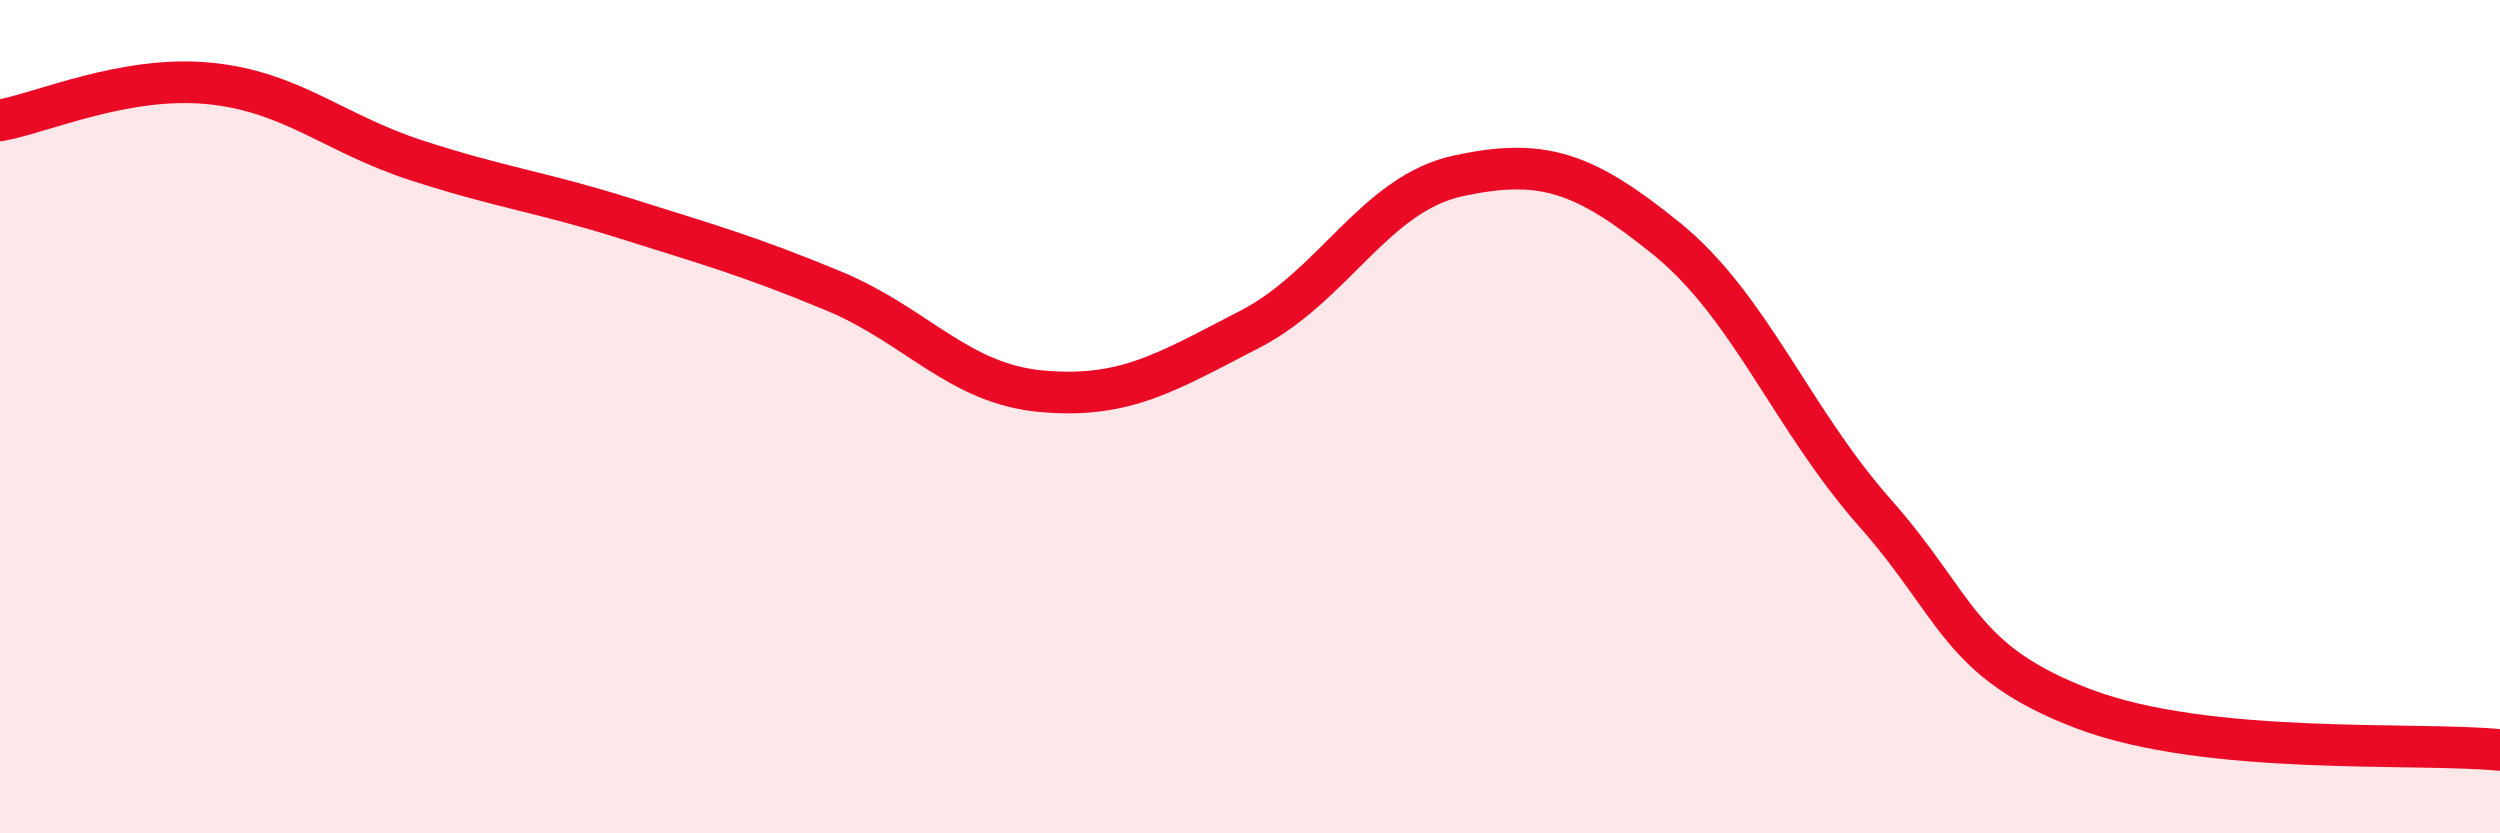
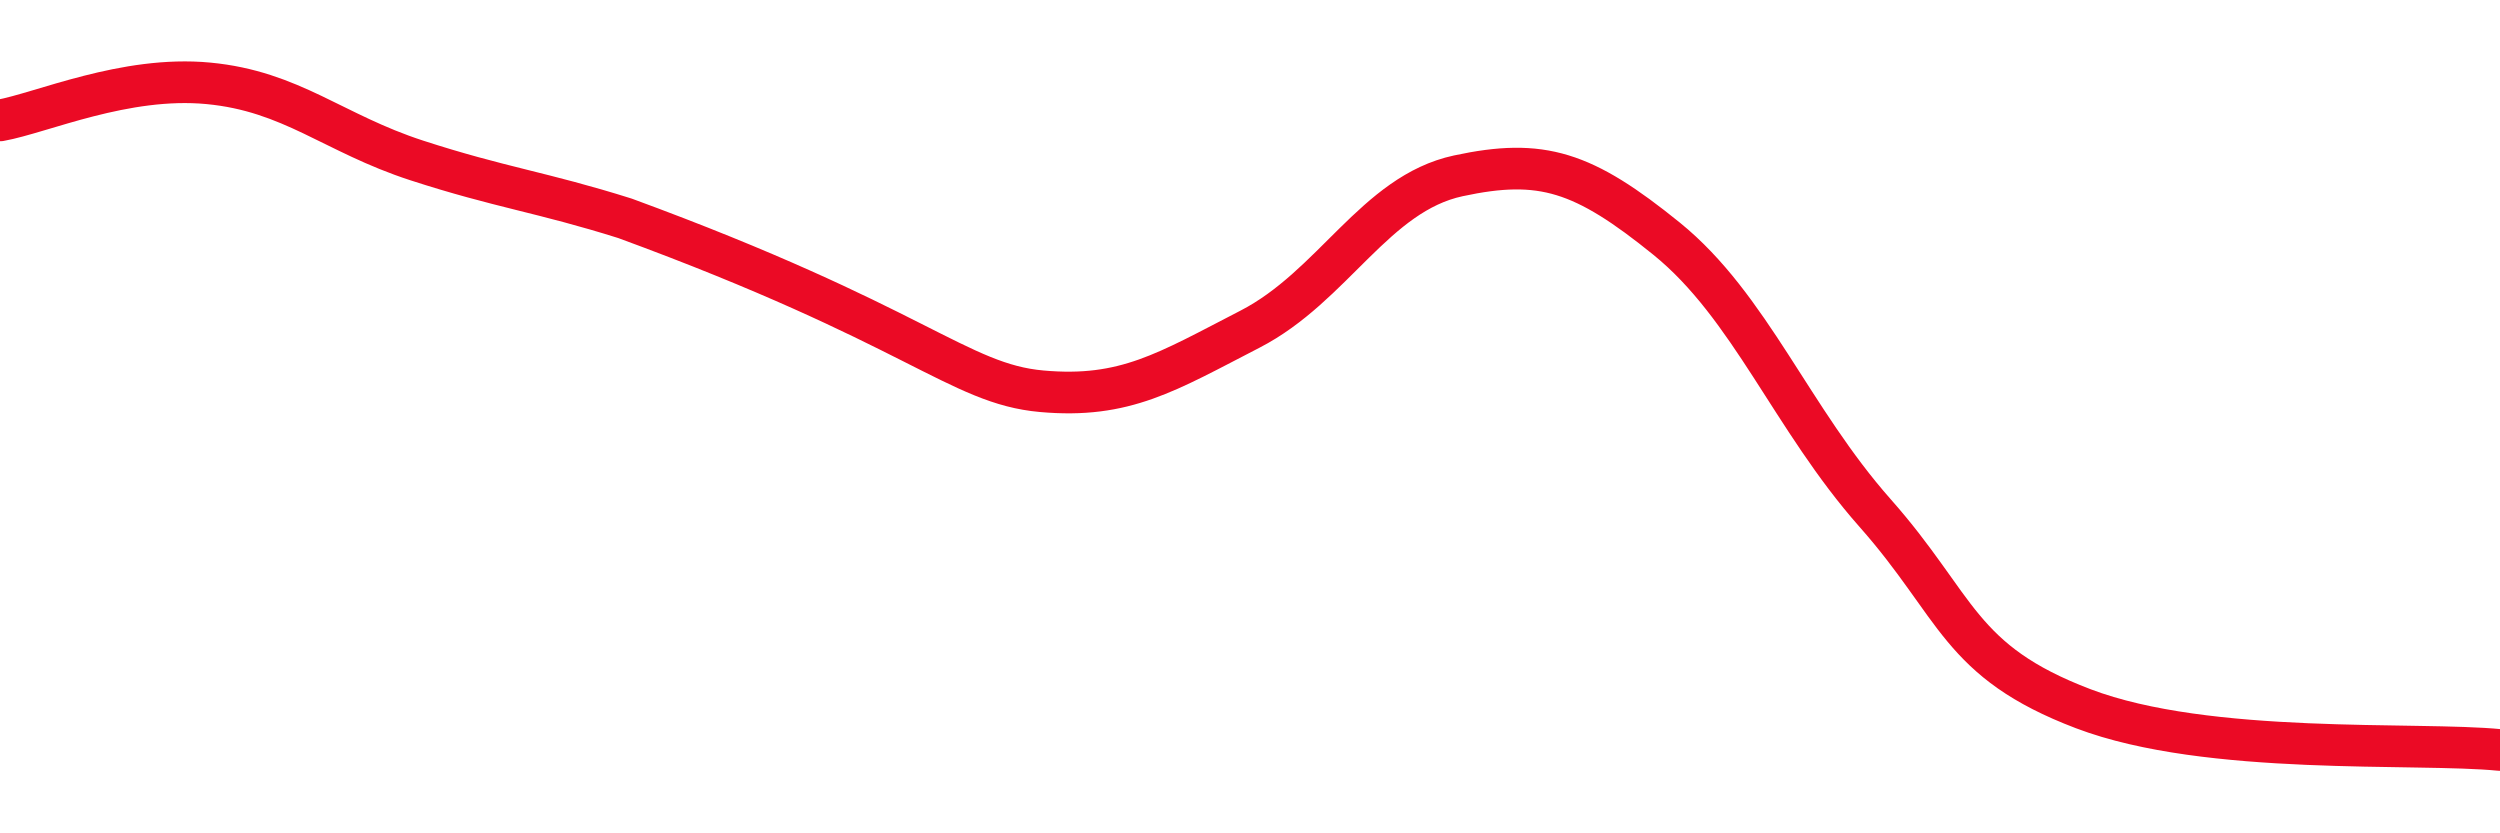
<svg xmlns="http://www.w3.org/2000/svg" width="60" height="20" viewBox="0 0 60 20">
-   <path d="M 0,2.89 C 1,2.71 3,1.81 5,2 C 7,2.19 8,3.2 10,3.85 C 12,4.5 13,4.61 15,5.24 C 17,5.87 18,6.15 20,6.98 C 22,7.81 23,9.21 25,9.39 C 27,9.57 28,8.93 30,7.9 C 32,6.87 33,4.65 35,4.22 C 37,3.79 38,4.11 40,5.73 C 42,7.35 43,10.05 45,12.31 C 47,14.57 47,15.87 50,17.01 C 53,18.15 58,17.8 60,18L60 20L0 20Z" fill="#EB0A25" opacity="0.1" stroke-linecap="round" stroke-linejoin="round" />
-   <path d="M 0,2.89 C 1,2.71 3,1.81 5,2 C 7,2.19 8,3.2 10,3.85 C 12,4.5 13,4.61 15,5.24 C 17,5.87 18,6.15 20,6.98 C 22,7.81 23,9.21 25,9.39 C 27,9.57 28,8.93 30,7.9 C 32,6.87 33,4.65 35,4.22 C 37,3.79 38,4.11 40,5.73 C 42,7.35 43,10.05 45,12.31 C 47,14.57 47,15.87 50,17.01 C 53,18.15 58,17.8 60,18" stroke="#EB0A25" stroke-width="1" fill="none" stroke-linecap="round" stroke-linejoin="round" />
+   <path d="M 0,2.89 C 1,2.71 3,1.81 5,2 C 7,2.19 8,3.2 10,3.85 C 12,4.5 13,4.61 15,5.24 C 22,7.81 23,9.21 25,9.39 C 27,9.57 28,8.93 30,7.9 C 32,6.87 33,4.65 35,4.22 C 37,3.79 38,4.11 40,5.73 C 42,7.35 43,10.05 45,12.31 C 47,14.57 47,15.87 50,17.01 C 53,18.15 58,17.8 60,18" stroke="#EB0A25" stroke-width="1" fill="none" stroke-linecap="round" stroke-linejoin="round" />
</svg>